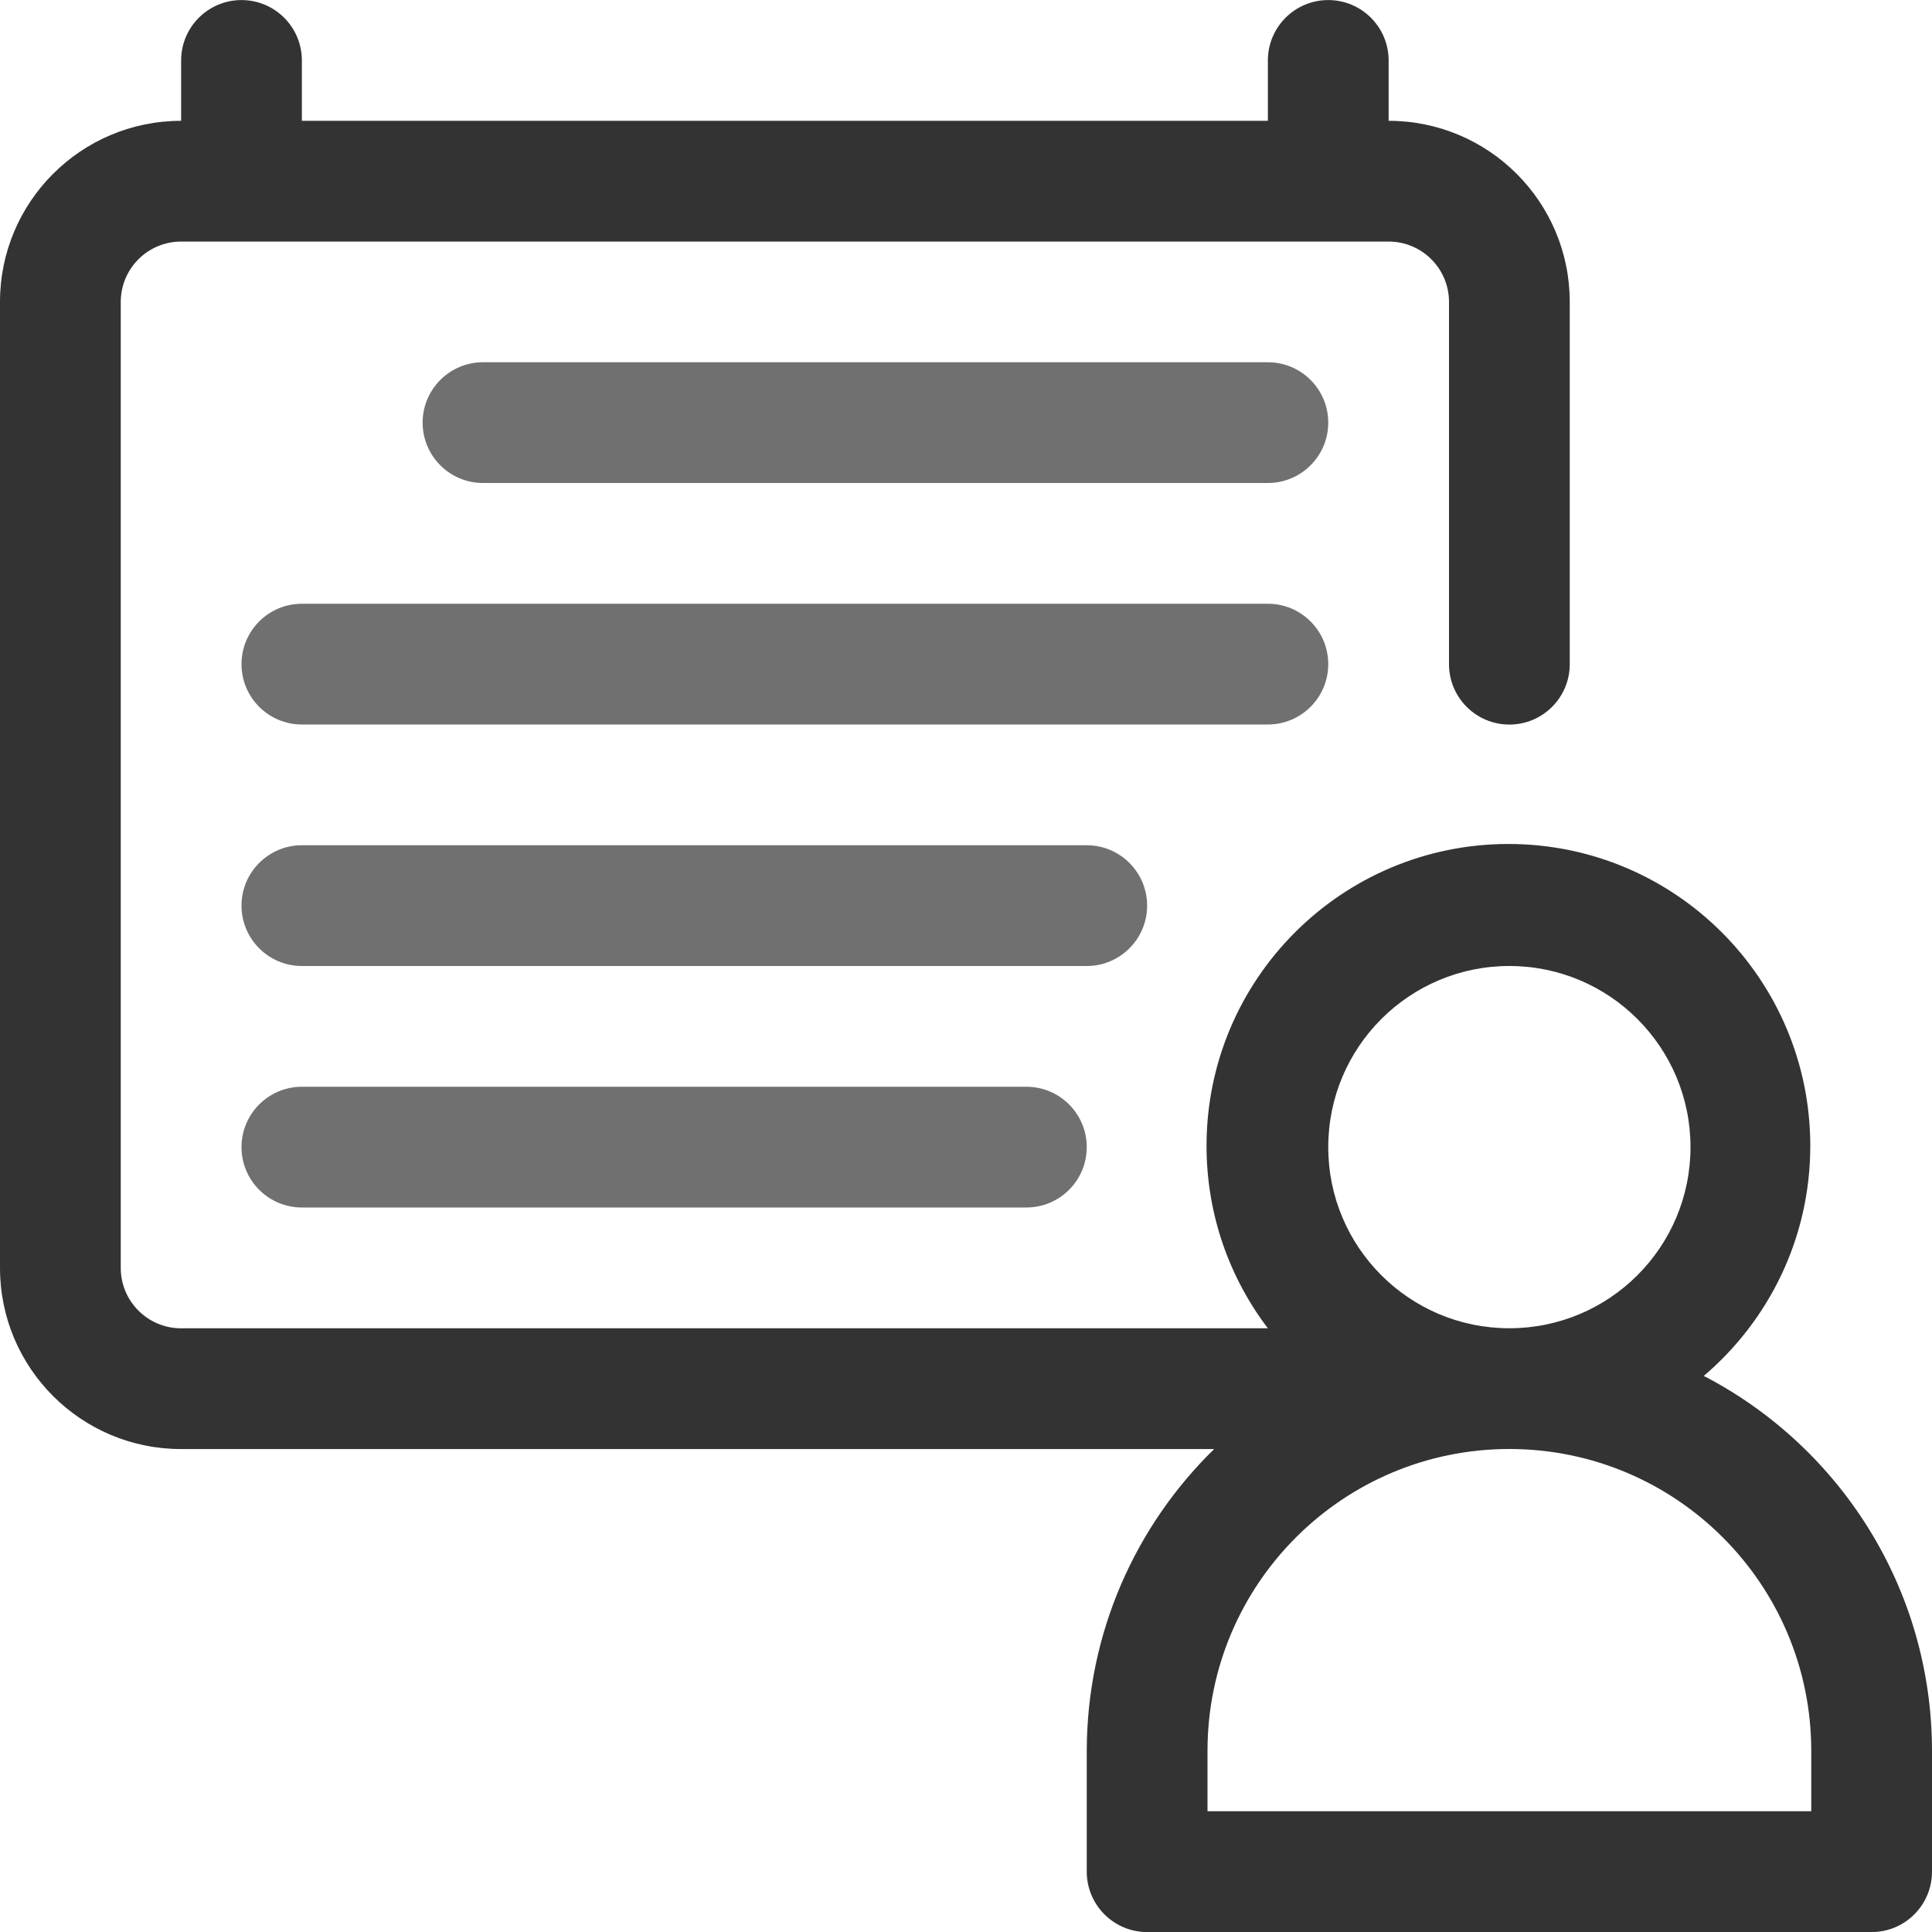
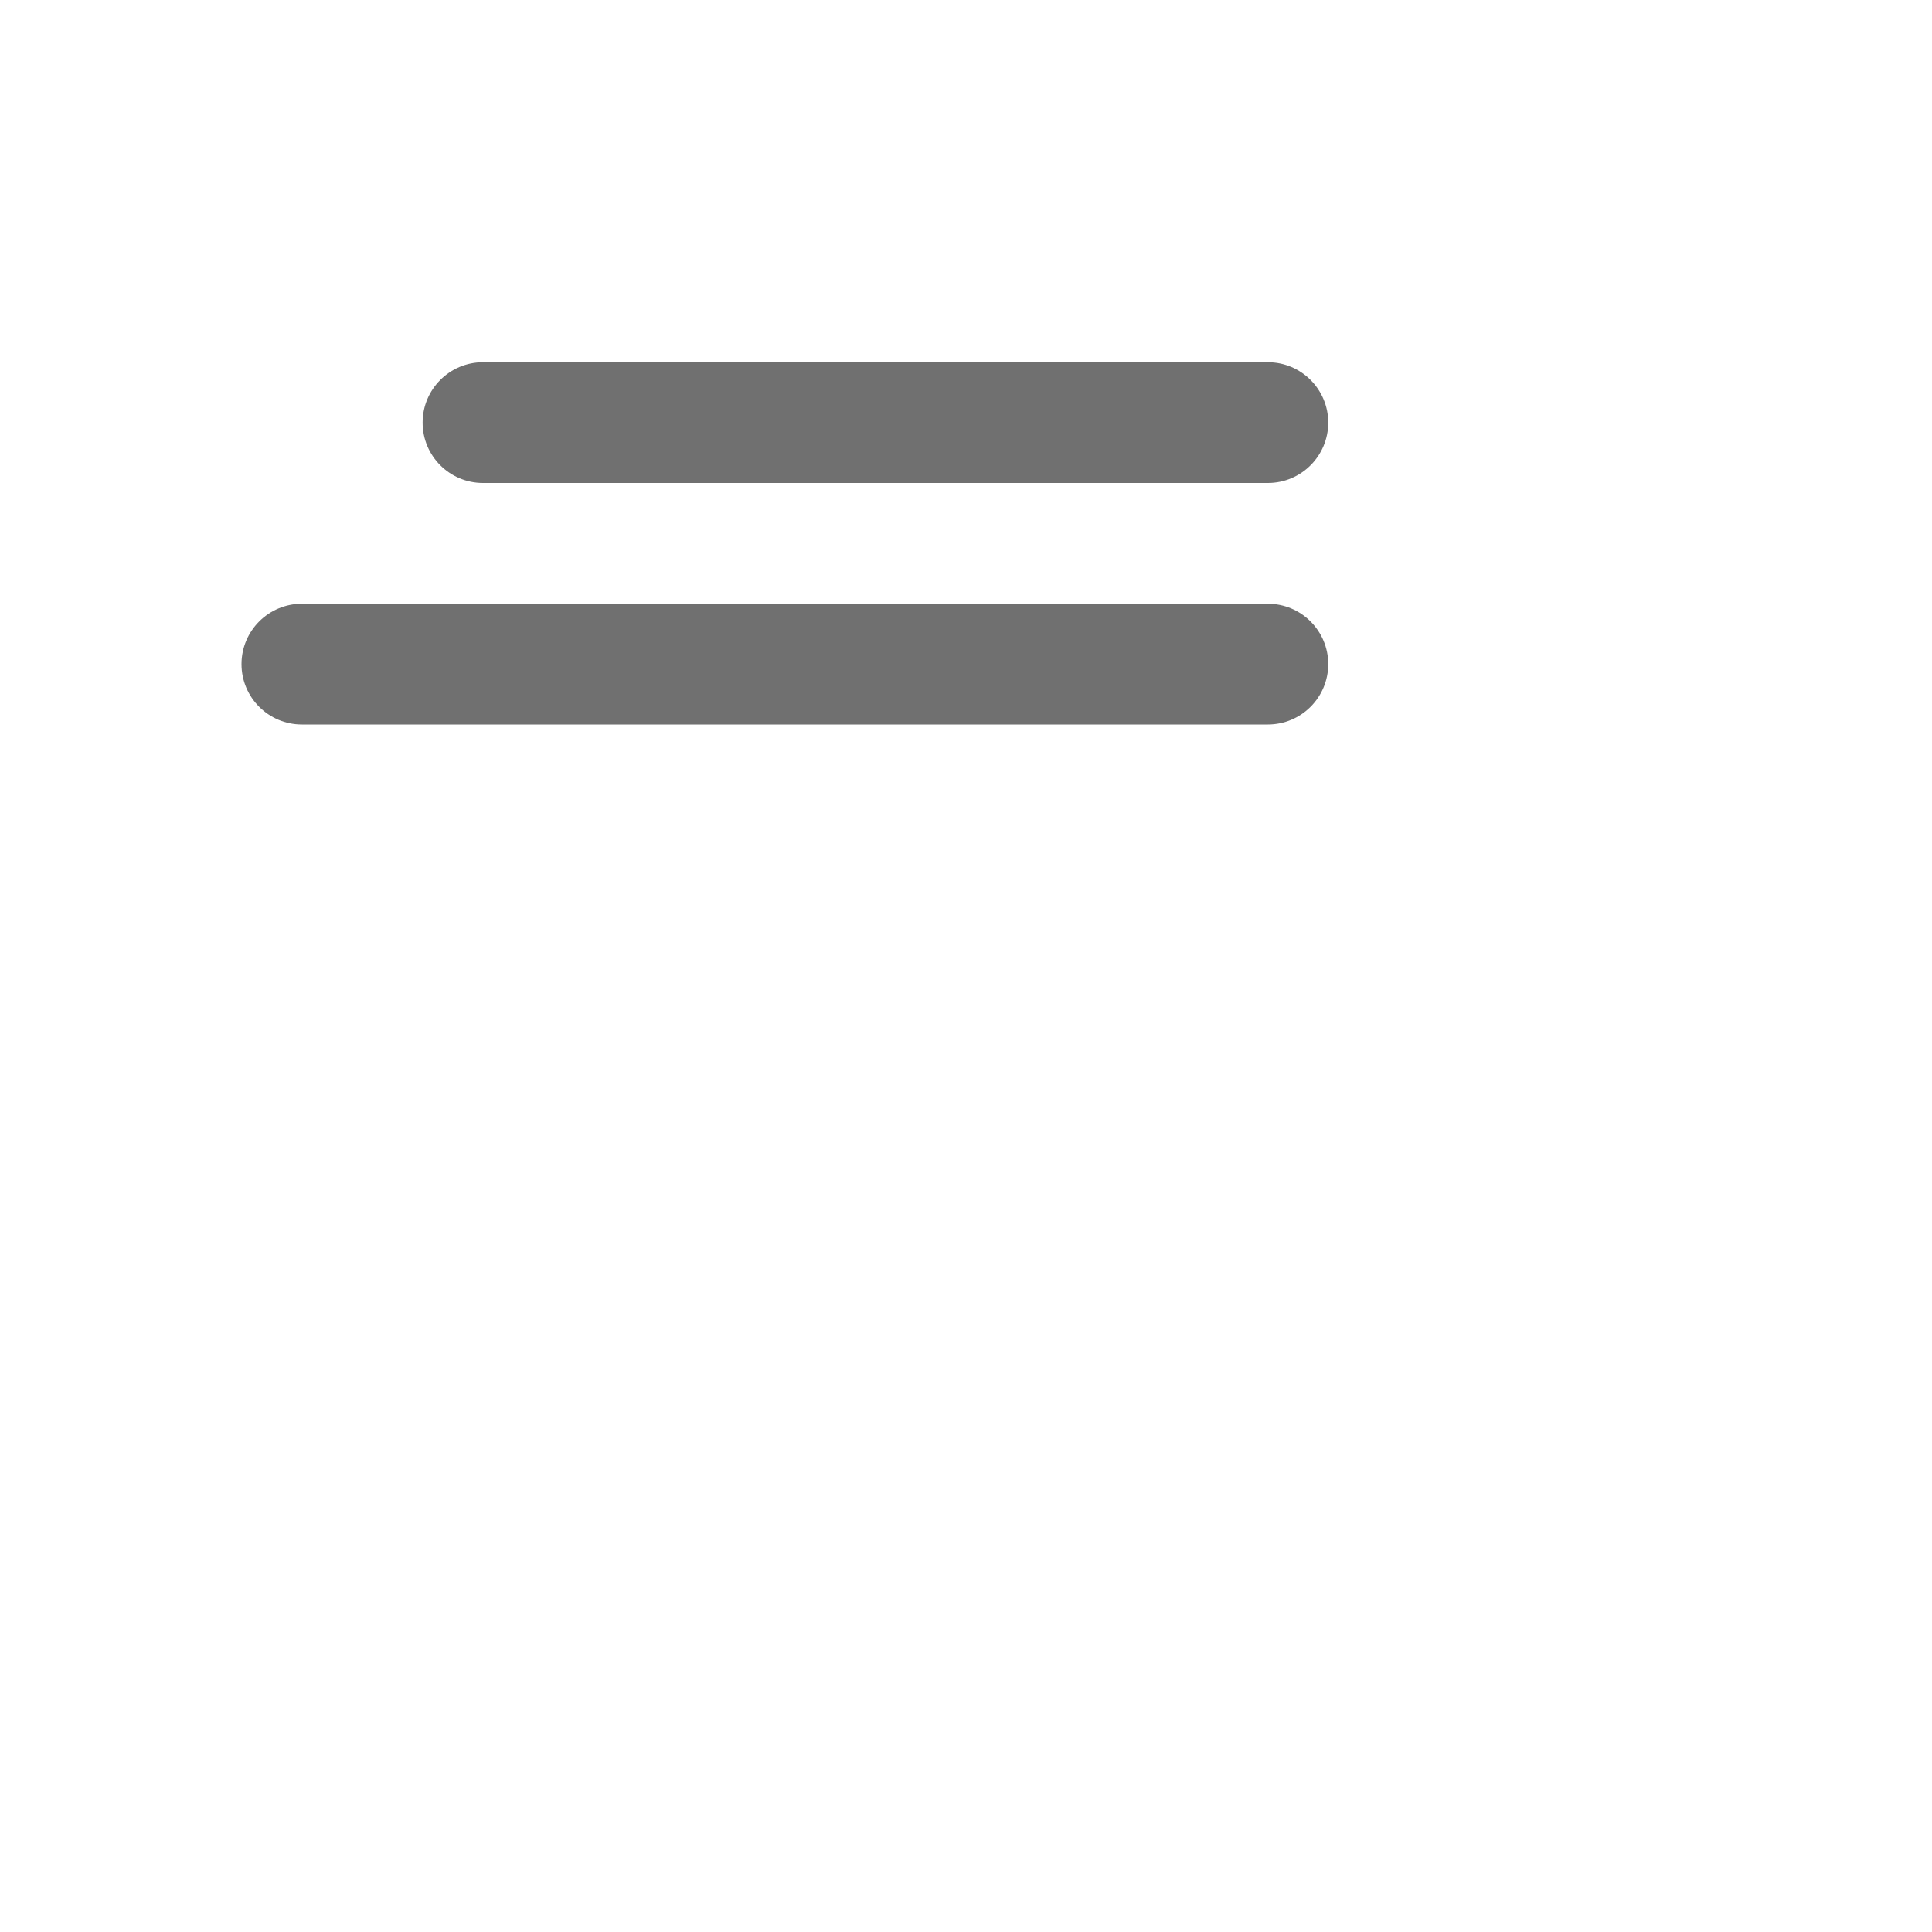
<svg xmlns="http://www.w3.org/2000/svg" version="1.1" width="32" height="32" viewBox="0 0 32 32">
  <title>informace-pro-rodice</title>
-   <path fill="#333" d="M28.22 22.79c1.082-0.923 1.764-2.288 1.764-3.811 0-2.761-2.239-5-5-5s-5 2.239-5 5c0 1.141 0.382 2.192 1.025 3.034l-0.009-0.012h-18c-0.552 0-1-0.448-1-1v0-16c0-0.552 0.448-1 1-1v0h20c0.552 0 1 0.448 1 1v0 6c0 0.552 0.448 1 1 1s1-0.448 1-1v0-6c0-1.657-1.343-3-3-3v0-1c0-0.552-0.448-1-1-1s-1 0.448-1 1v0 1h-16v-1c0-0.552-0.448-1-1-1s-1 0.448-1 1v0 1c-1.657 0-3 1.343-3 3v0 16c0 1.657 1.343 3 3 3v0h17.11c-1.3 1.27-2.107 3.041-2.11 5v2c0 0.552 0.448 1 1 1v0h12c0.552 0 1-0.448 1-1v0-2c-0.002-2.687-1.518-5.020-3.742-6.192l-0.038-0.018zM22 19c0-1.657 1.343-3 3-3s3 1.343 3 3c0 1.657-1.343 3-3 3v0c-1.657 0-3-1.343-3-3v0zM30 30h-10v-1c0-2.761 2.239-5 5-5s5 2.239 5 5v0z" />
  <path fill="#707070" d="M21 8h-13c-0.552 0-1-0.448-1-1s0.448-1 1-1v0h13c0.552 0 1 0.448 1 1s-0.448 1-1 1v0z" />
  <path fill="#707070" d="M21 12h-16c-0.552 0-1-0.448-1-1s0.448-1 1-1v0h16c0.552 0 1 0.448 1 1s-0.448 1-1 1v0z" />
-   <path fill="#707070" d="M18 16h-13c-0.552 0-1-0.448-1-1s0.448-1 1-1v0h13c0.552 0 1 0.448 1 1s-0.448 1-1 1v0z" />
-   <path fill="#707070" d="M17 20h-12c-0.552 0-1-0.448-1-1s0.448-1 1-1v0h12c0.552 0 1 0.448 1 1s-0.448 1-1 1v0z" />
</svg>